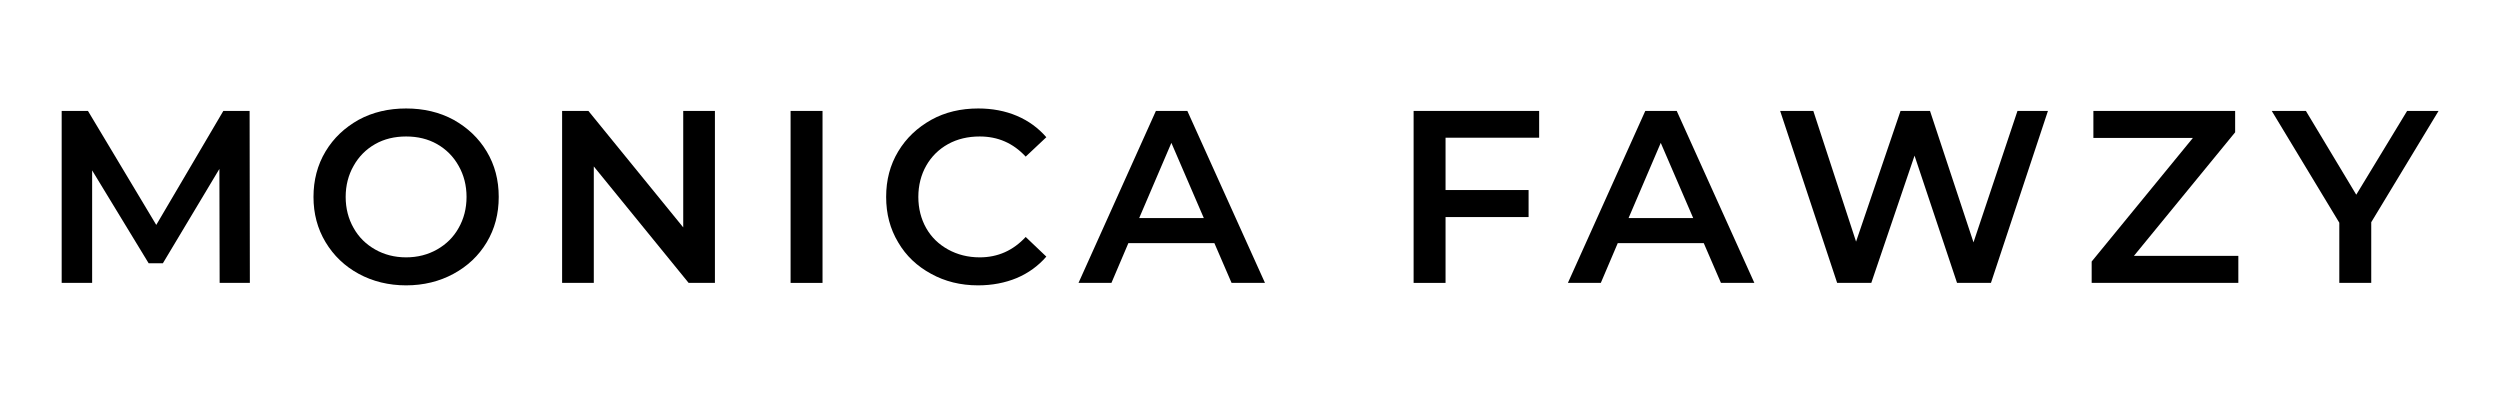
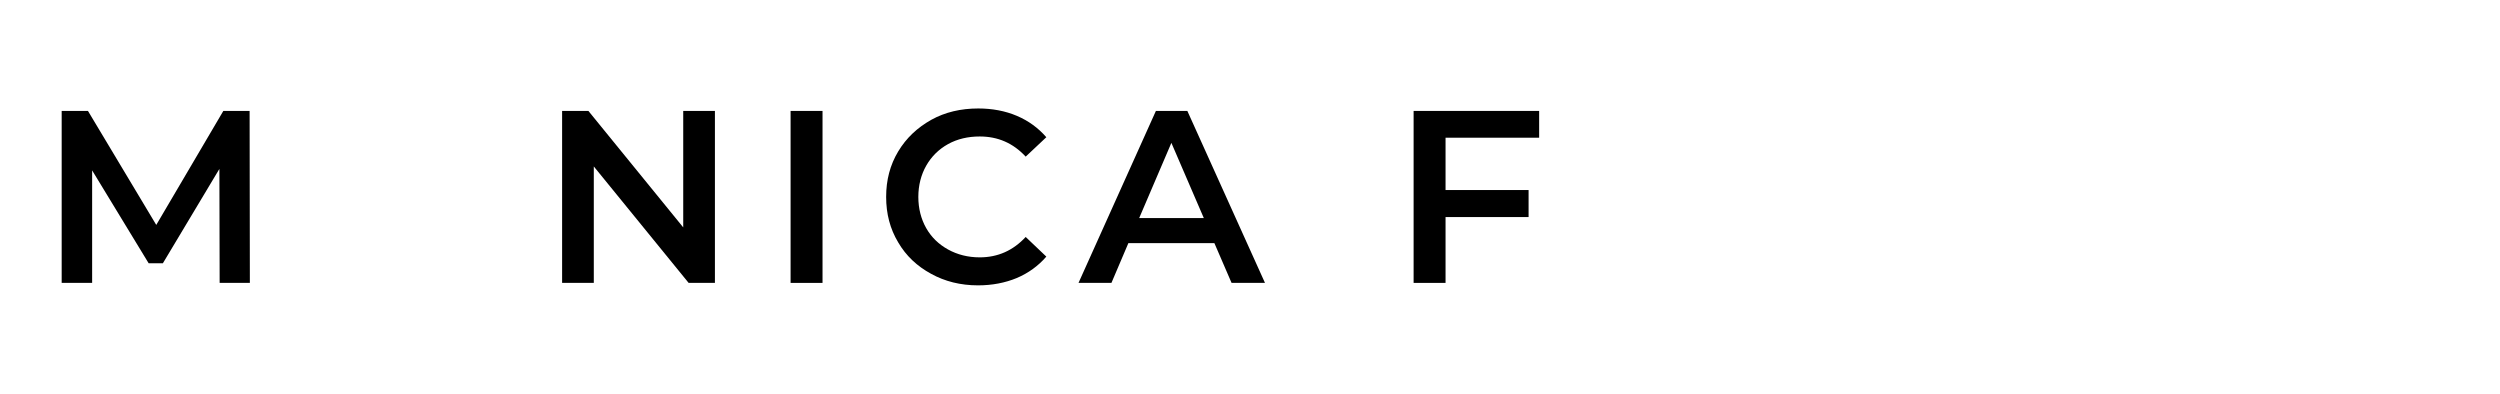
<svg xmlns="http://www.w3.org/2000/svg" width="100%" height="100%" viewBox="0 0 7434 1171" version="1.1" xml:space="preserve" style="fill-rule:evenodd;clip-rule:evenodd;stroke-linejoin:round;stroke-miterlimit:2;">
  <g id="Artboard1" transform="matrix(1,0,0,1,-477.9,0)">
    <rect x="477.9" y="0" width="7434" height="1171" style="fill:none;" />
    <g transform="matrix(1.393,0,0,1.393,-18.795,25.63)">
      <g transform="matrix(524.431,0,0,524.431,438.922,585.5)">
        <path d="M0.737,0L0.736,-0.464L0.506,-0.08L0.448,-0.08L0.218,-0.458L0.218,0L0.094,0L0.094,-0.7L0.201,-0.7L0.479,-0.236L0.752,-0.7L0.859,-0.7L0.86,0L0.737,0Z" style="fill-rule:nonzero;" />
      </g>
      <g transform="matrix(524.431,0,0,524.431,1002.69,585.5)">
-         <path d="M0.421,0.01C0.35,0.01 0.285,-0.006 0.228,-0.037C0.171,-0.068 0.126,-0.111 0.093,-0.166C0.06,-0.221 0.044,-0.282 0.044,-0.35C0.044,-0.418 0.06,-0.48 0.093,-0.535C0.126,-0.59 0.171,-0.632 0.228,-0.664C0.285,-0.695 0.35,-0.71 0.421,-0.71C0.492,-0.71 0.557,-0.695 0.614,-0.664C0.671,-0.632 0.716,-0.59 0.749,-0.535C0.782,-0.48 0.798,-0.419 0.798,-0.35C0.798,-0.281 0.782,-0.22 0.749,-0.165C0.716,-0.11 0.671,-0.068 0.614,-0.037C0.557,-0.006 0.492,0.01 0.421,0.01ZM0.421,-0.104C0.468,-0.104 0.51,-0.115 0.547,-0.136C0.584,-0.157 0.614,-0.186 0.635,-0.224C0.656,-0.261 0.667,-0.303 0.667,-0.35C0.667,-0.397 0.656,-0.439 0.635,-0.476C0.614,-0.514 0.584,-0.544 0.547,-0.565C0.51,-0.586 0.468,-0.596 0.421,-0.596C0.374,-0.596 0.332,-0.586 0.295,-0.565C0.258,-0.544 0.228,-0.514 0.207,-0.476C0.186,-0.439 0.175,-0.397 0.175,-0.35C0.175,-0.303 0.186,-0.261 0.207,-0.224C0.228,-0.186 0.258,-0.157 0.295,-0.136C0.332,-0.115 0.374,-0.104 0.421,-0.104Z" style="fill-rule:nonzero;" />
-       </g>
+         </g>
      <g transform="matrix(524.431,0,0,524.431,1507.19,585.5)">
        <path d="M0.716,-0.7L0.716,0L0.609,0L0.223,-0.474L0.223,0L0.094,0L0.094,-0.7L0.201,-0.7L0.587,-0.226L0.587,-0.7L0.716,-0.7Z" style="fill-rule:nonzero;" />
      </g>
      <g transform="matrix(524.431,0,0,524.431,1994.91,585.5)">
        <rect x="0.094" y="-0.7" width="0.13" height="0.7" style="fill-rule:nonzero;" />
      </g>
      <g transform="matrix(524.431,0,0,524.431,2225.13,585.5)">
        <path d="M0.418,0.01C0.347,0.01 0.283,-0.006 0.227,-0.037C0.17,-0.068 0.125,-0.11 0.093,-0.165C0.06,-0.22 0.044,-0.281 0.044,-0.35C0.044,-0.419 0.06,-0.48 0.093,-0.535C0.126,-0.59 0.171,-0.632 0.228,-0.664C0.284,-0.695 0.348,-0.71 0.419,-0.71C0.476,-0.71 0.529,-0.7 0.576,-0.68C0.623,-0.66 0.663,-0.631 0.696,-0.593L0.612,-0.514C0.561,-0.569 0.499,-0.596 0.425,-0.596C0.377,-0.596 0.334,-0.586 0.296,-0.565C0.258,-0.544 0.228,-0.514 0.207,-0.477C0.186,-0.44 0.175,-0.397 0.175,-0.35C0.175,-0.303 0.186,-0.26 0.207,-0.223C0.228,-0.186 0.258,-0.157 0.296,-0.136C0.334,-0.115 0.377,-0.104 0.425,-0.104C0.499,-0.104 0.561,-0.132 0.612,-0.187L0.696,-0.107C0.663,-0.069 0.623,-0.04 0.576,-0.02C0.528,0 0.475,0.01 0.418,0.01Z" style="fill-rule:nonzero;" />
      </g>
      <g transform="matrix(524.431,0,0,524.431,2661.46,585.5)">
        <path d="M0.548,-0.162L0.198,-0.162L0.129,0L-0.005,0L0.31,-0.7L0.438,-0.7L0.754,0L0.618,0L0.548,-0.162ZM0.505,-0.264L0.373,-0.57L0.242,-0.264L0.505,-0.264Z" style="fill-rule:nonzero;" />
      </g>
      <g transform="matrix(524.431,0,0,524.431,3324.86,585.5)">
        <path d="M0.224,-0.591L0.224,-0.378L0.562,-0.378L0.562,-0.268L0.224,-0.268L0.224,0L0.094,0L0.094,-0.7L0.605,-0.7L0.605,-0.591L0.224,-0.591Z" style="fill-rule:nonzero;" />
      </g>
      <g transform="matrix(524.431,0,0,524.431,3706.13,585.5)">
-         <path d="M0.548,-0.162L0.198,-0.162L0.129,0L-0.005,0L0.31,-0.7L0.438,-0.7L0.754,0L0.618,0L0.548,-0.162ZM0.505,-0.264L0.373,-0.57L0.242,-0.264L0.505,-0.264Z" style="fill-rule:nonzero;" />
-       </g>
+         </g>
      <g transform="matrix(524.431,0,0,524.431,4142.45,585.5)">
-         <path d="M1.117,-0.7L0.885,0L0.747,0L0.574,-0.518L0.398,0L0.259,0L0.027,-0.7L0.162,-0.7L0.336,-0.168L0.517,-0.7L0.637,-0.7L0.814,-0.165L0.993,-0.7L1.117,-0.7Z" style="fill-rule:nonzero;" />
-       </g>
+         </g>
      <g transform="matrix(524.431,0,0,524.431,4800.09,585.5)">
-         <path d="M0.638,-0.11L0.638,0L0.041,0L0.041,-0.087L0.453,-0.59L0.048,-0.59L0.048,-0.7L0.625,-0.7L0.625,-0.613L0.213,-0.11L0.638,-0.11Z" style="fill-rule:nonzero;" />
-       </g>
+         </g>
      <g transform="matrix(524.431,0,0,524.431,5210.72,585.5)">
-         <path d="M0.396,-0.247L0.396,0L0.266,0L0.266,-0.245L-0.009,-0.7L0.13,-0.7L0.335,-0.359L0.542,-0.7L0.67,-0.7L0.396,-0.247Z" style="fill-rule:nonzero;" />
-       </g>
+         </g>
    </g>
  </g>
</svg>